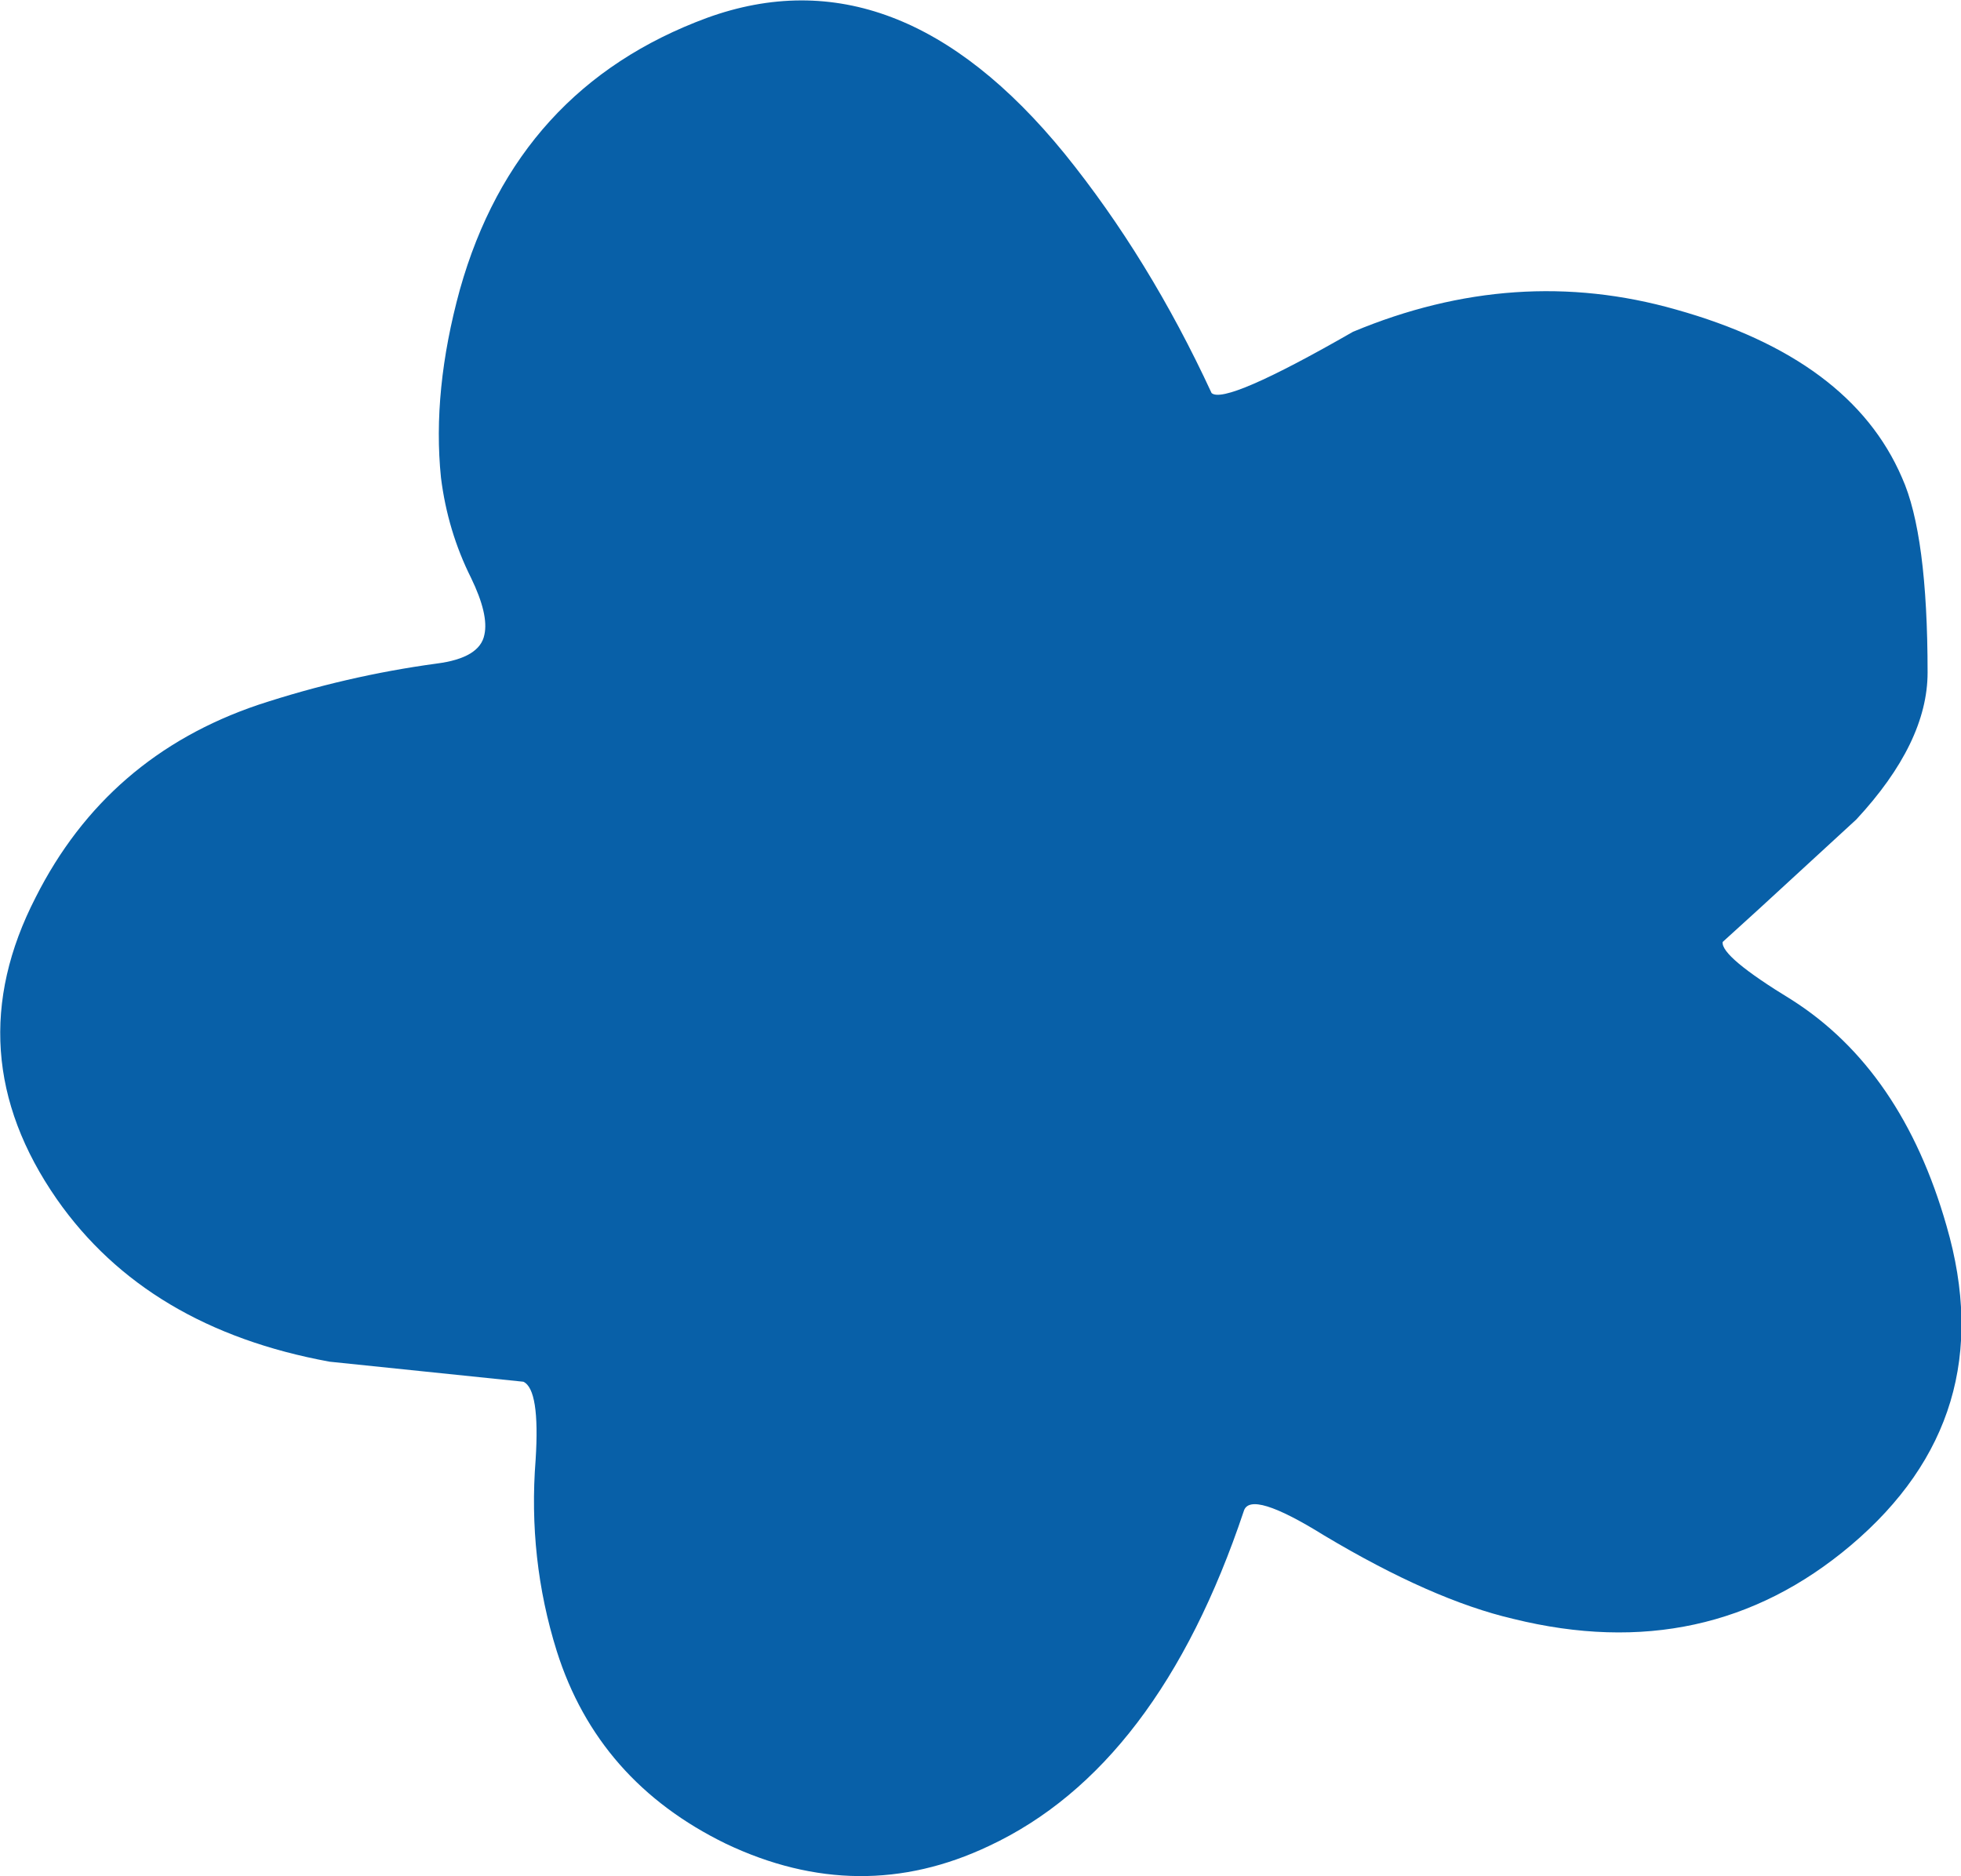
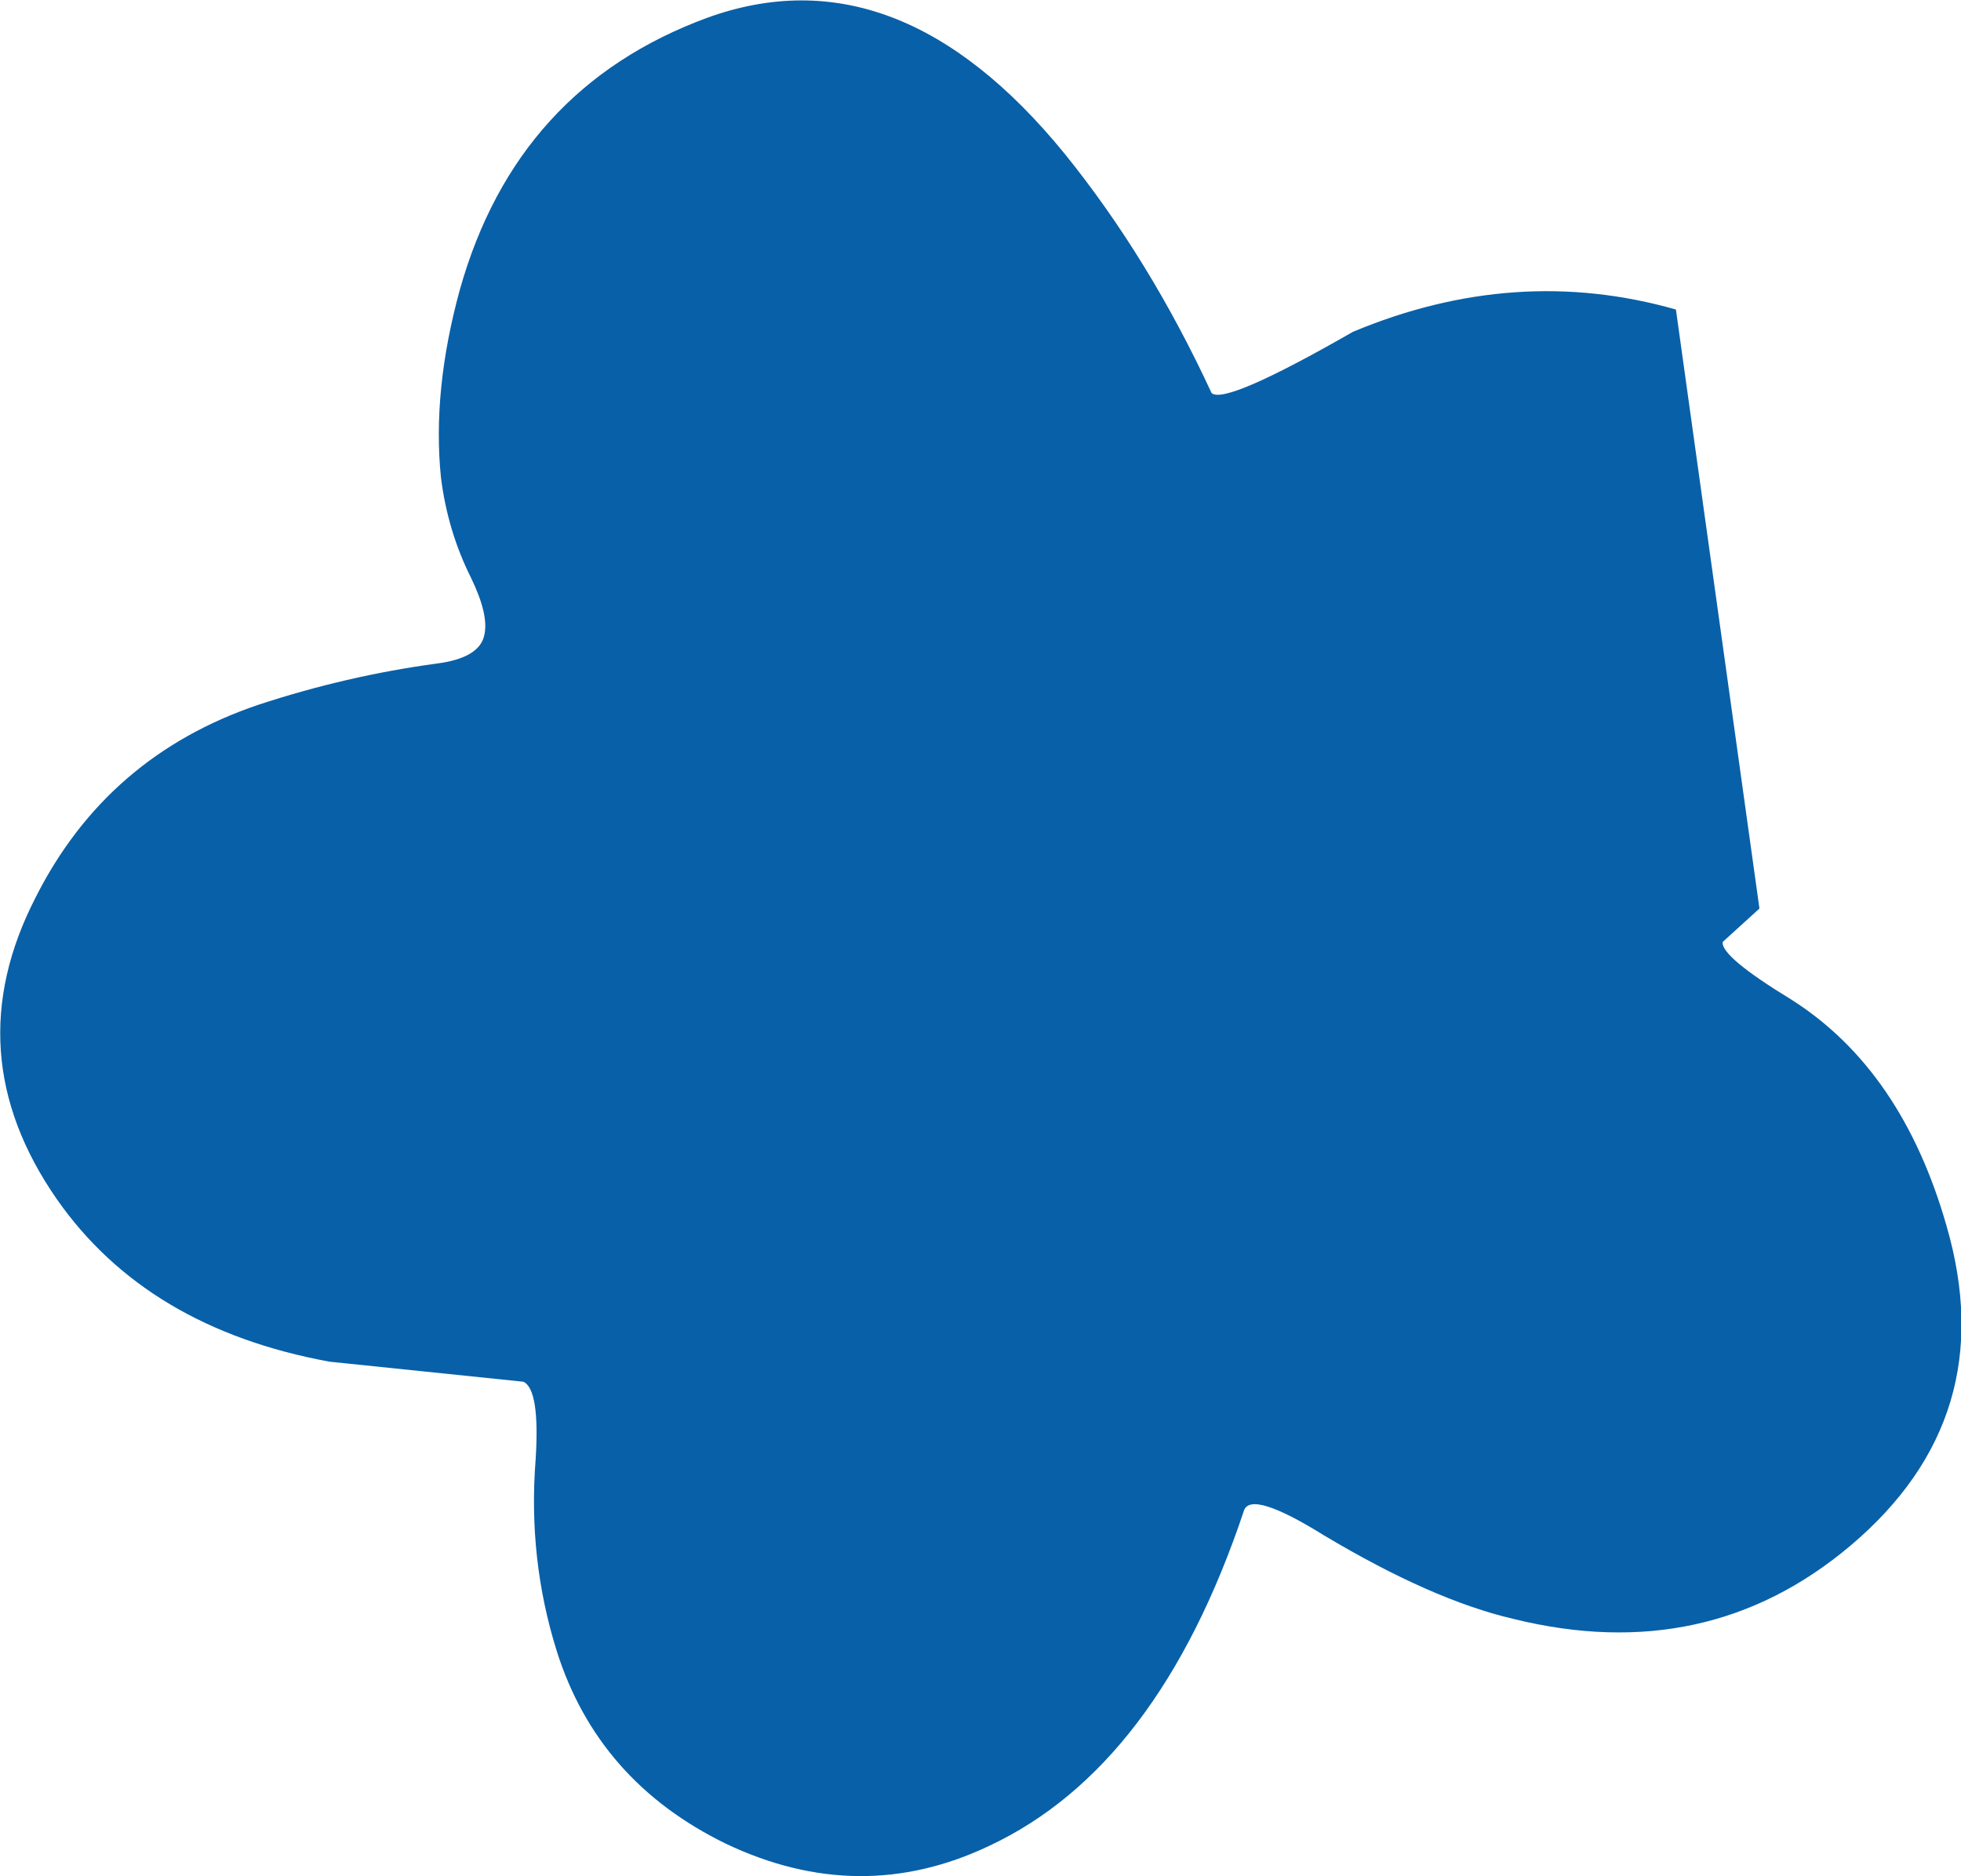
<svg xmlns="http://www.w3.org/2000/svg" height="84.25px" width="88.05px">
  <g transform="matrix(1.0, 0.0, 0.0, 1.0, 44.0, 42.1)">
-     <path d="M31.25 -28.2 Q39.1 -26.0 41.4 -20.65 42.55 -18.1 42.55 -11.9 42.55 -8.75 39.35 -5.3 L35.0 -1.3 33.35 0.2 Q33.25 0.85 36.45 2.8 41.4 5.95 43.4 12.95 45.9 21.55 39.1 27.3 32.65 32.75 23.95 30.6 20.3 29.75 15.45 26.85 12.15 24.8 11.85 25.75 8.0 37.25 0.4 40.8 -5.4 43.55 -11.4 40.7 -17.15 37.9 -19.0 32.05 -20.3 27.9 -19.95 23.45 -19.75 20.3 -20.5 19.95 L-29.2 19.05 Q-37.4 17.55 -41.45 11.75 -46.0 5.2 -42.4 -1.8 -39.2 -8.15 -32.4 -10.45 -28.45 -11.75 -24.4 -12.3 -22.45 -12.55 -22.25 -13.6 -22.05 -14.5 -22.85 -16.15 -23.9 -18.25 -24.2 -20.65 -24.6 -24.55 -23.35 -29.1 -20.8 -38.15 -12.25 -41.3 -3.7 -44.4 3.8 -35.2 7.6 -30.5 10.4 -24.45 11.0 -23.9 16.75 -27.2 24.05 -30.25 31.25 -28.2" fill="#0860a8" fill-rule="evenodd" stroke="none" />
+     <path d="M31.25 -28.2 L35.0 -1.3 33.35 0.2 Q33.25 0.85 36.45 2.8 41.4 5.95 43.4 12.95 45.9 21.55 39.1 27.3 32.65 32.75 23.95 30.6 20.3 29.75 15.45 26.85 12.15 24.8 11.85 25.75 8.0 37.25 0.4 40.8 -5.4 43.55 -11.4 40.7 -17.15 37.9 -19.0 32.05 -20.3 27.9 -19.95 23.45 -19.75 20.3 -20.5 19.95 L-29.2 19.05 Q-37.4 17.55 -41.45 11.75 -46.0 5.2 -42.4 -1.8 -39.2 -8.15 -32.4 -10.45 -28.45 -11.75 -24.4 -12.3 -22.45 -12.55 -22.25 -13.6 -22.05 -14.5 -22.85 -16.15 -23.9 -18.25 -24.2 -20.65 -24.6 -24.55 -23.35 -29.1 -20.8 -38.15 -12.25 -41.3 -3.7 -44.4 3.8 -35.2 7.6 -30.5 10.4 -24.45 11.0 -23.9 16.75 -27.2 24.05 -30.25 31.25 -28.2" fill="#0860a8" fill-rule="evenodd" stroke="none" />
  </g>
</svg>